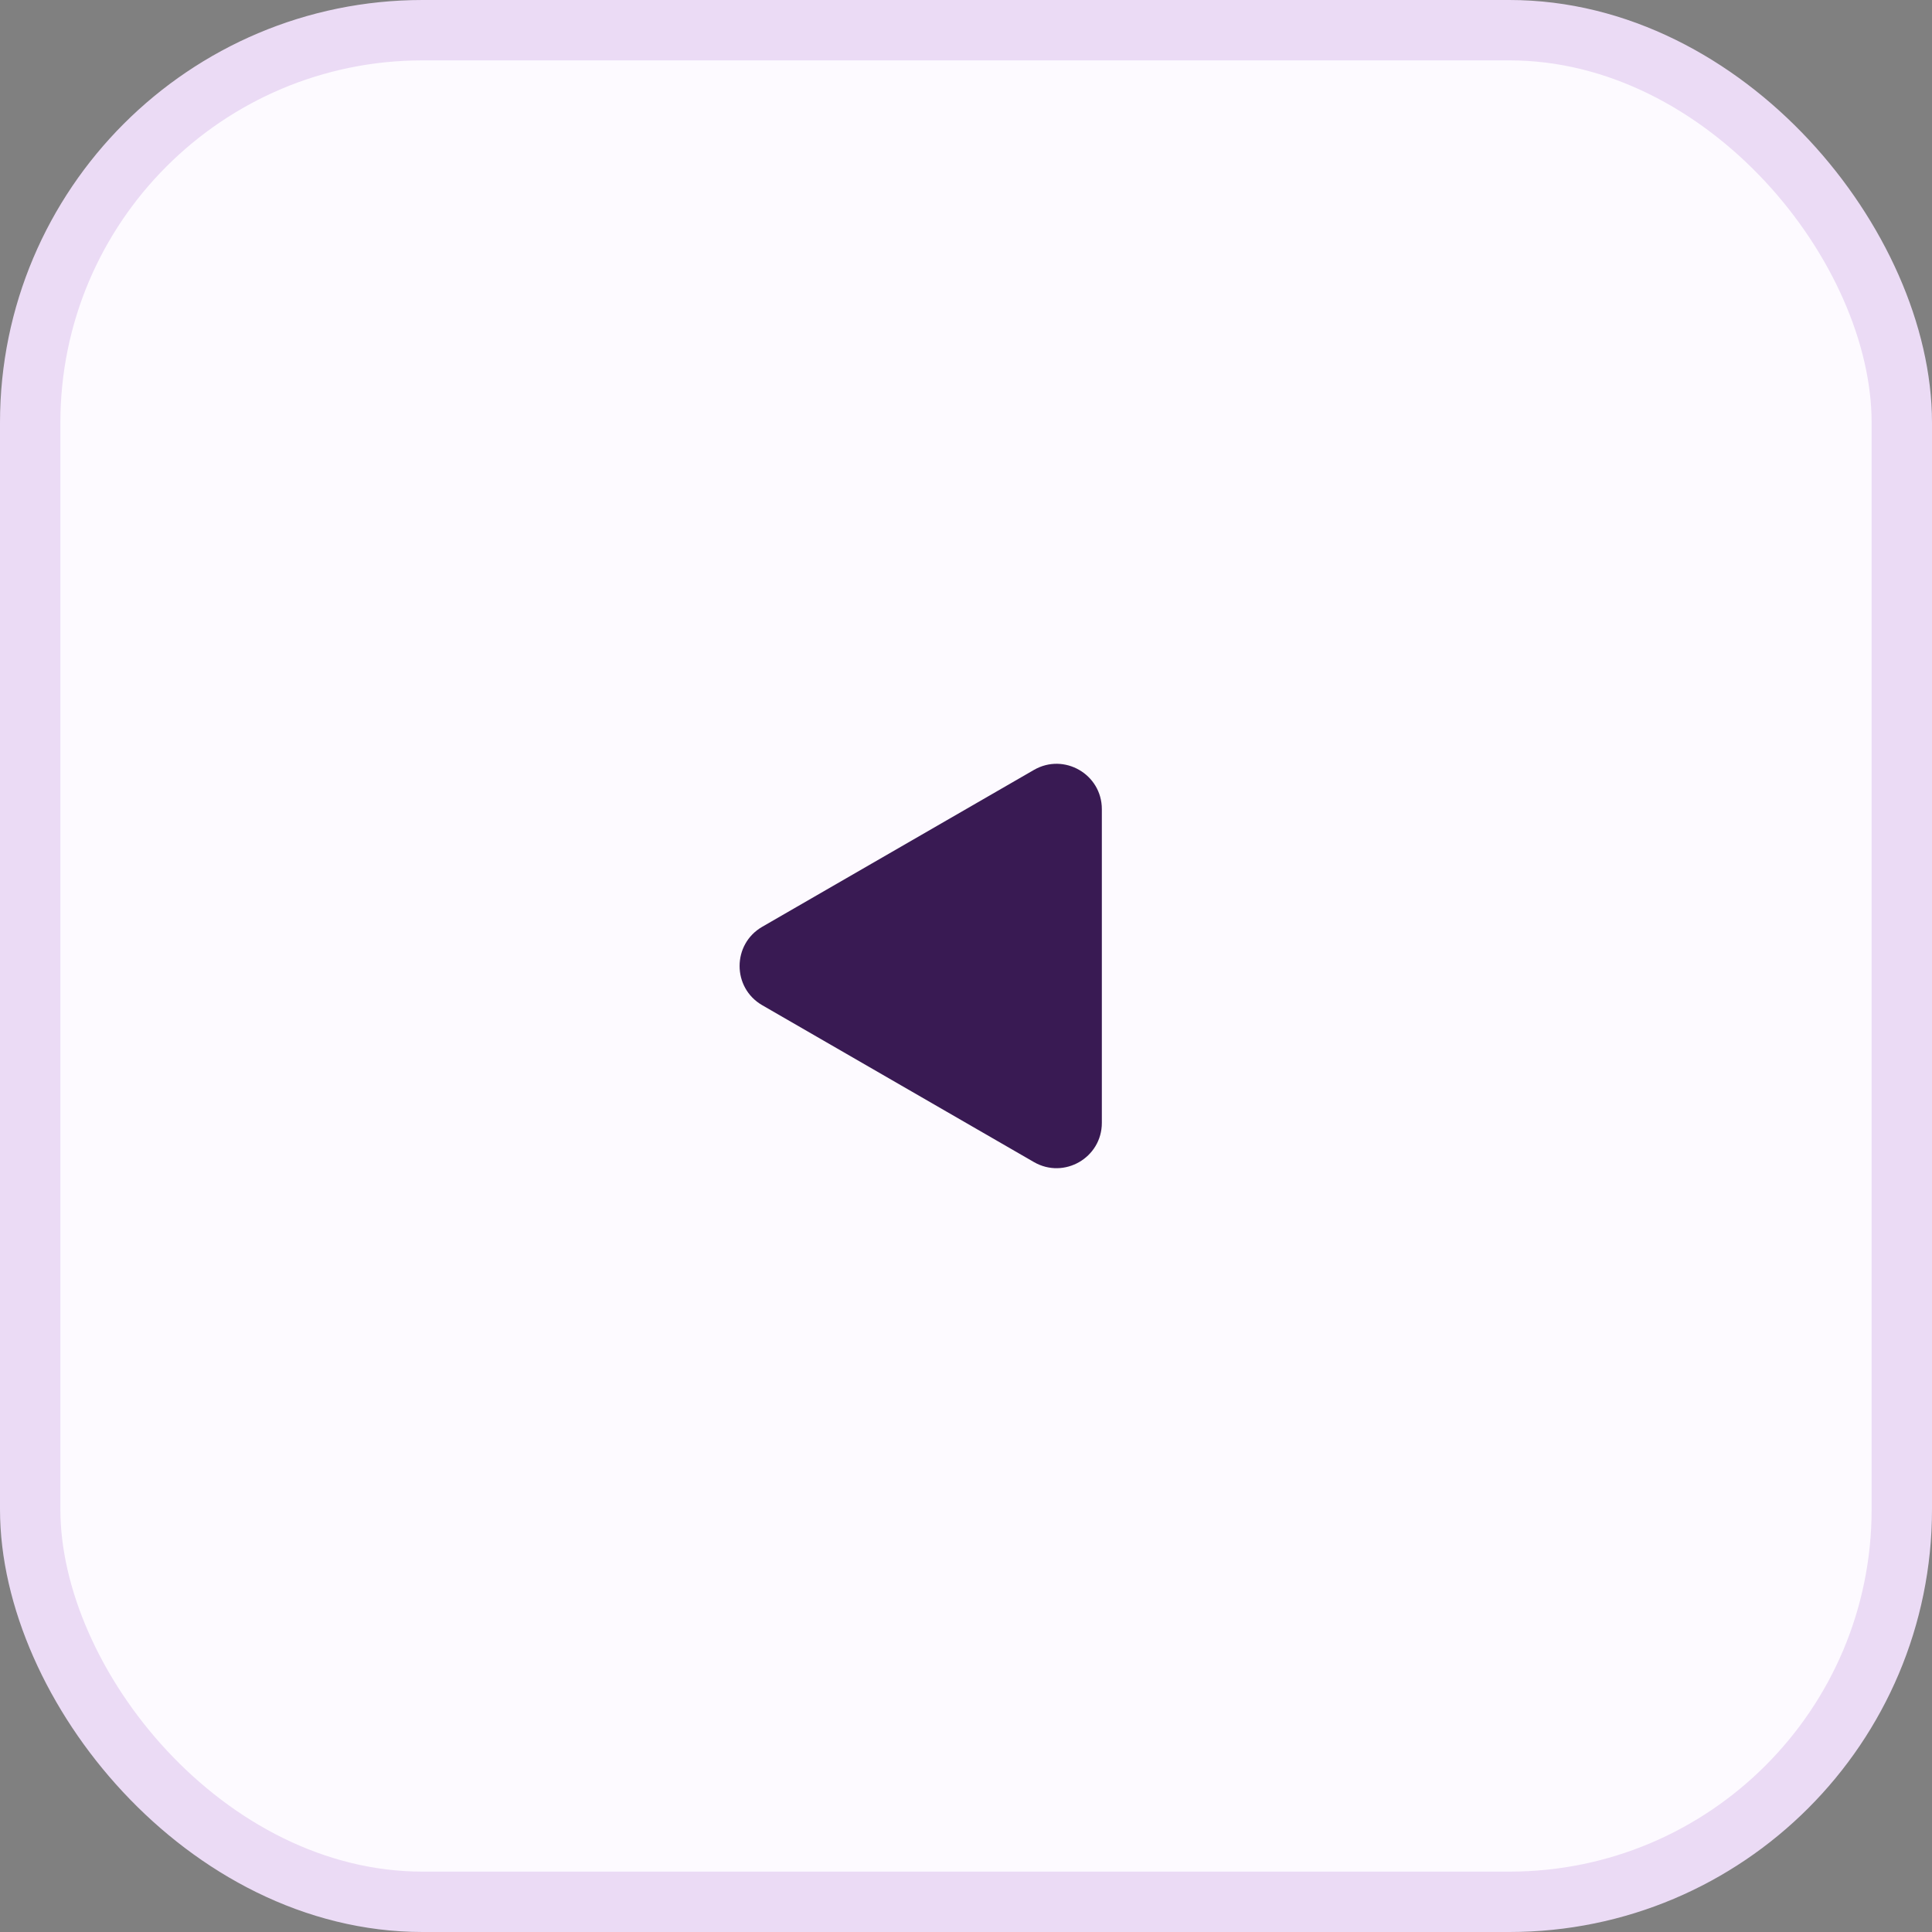
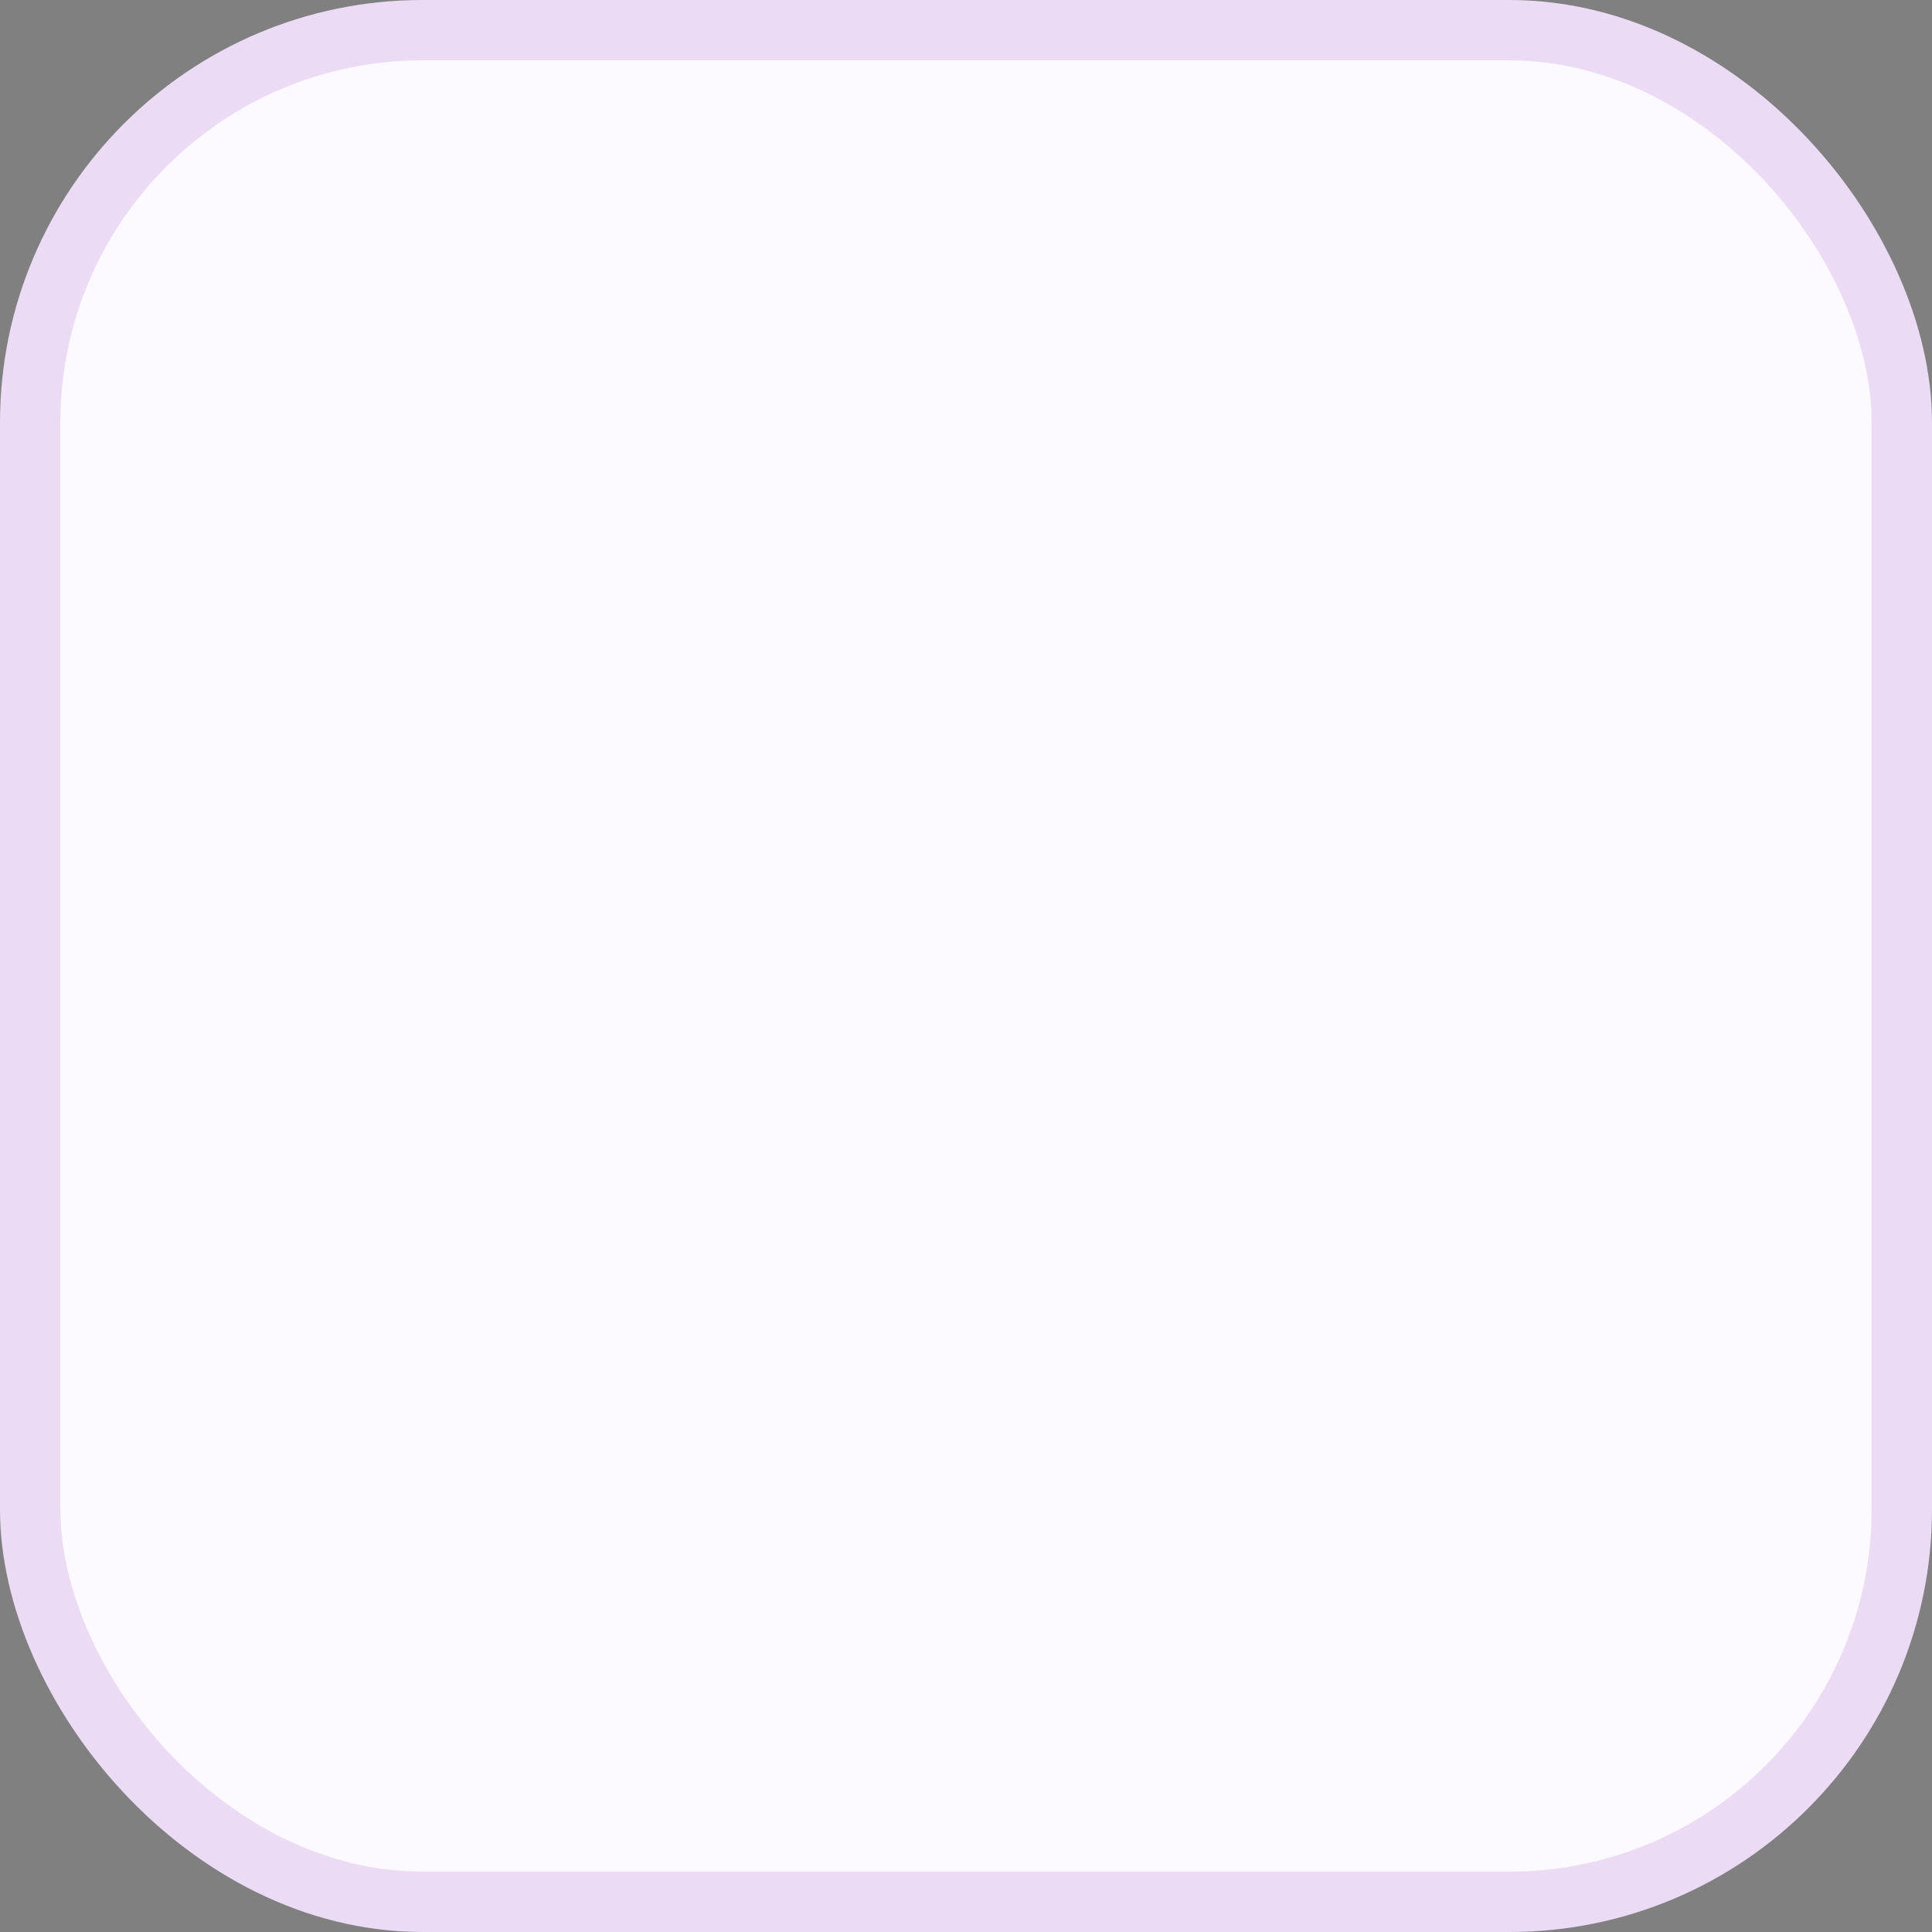
<svg xmlns="http://www.w3.org/2000/svg" width="64" height="64" viewBox="0 0 64 64" fill="none">
  <rect x="0" y="0" width="64" height="64" fill="#808080" stroke="none" />
  <rect x="63" y="63" width="62" height="62" rx="13" transform="rotate(180 63 63)" fill="#FDFAFF" />
  <rect x="63" y="63" width="62" height="62" rx="13" transform="rotate(180 63 63)" stroke="#EBDBF5" stroke-width="2" />
-   <path d="M25.25 33.299C24.25 32.722 24.25 31.278 25.25 30.701L34.25 25.505C35.25 24.927 36.5 25.649 36.5 26.804L36.5 37.196C36.5 38.351 35.25 39.072 34.25 38.495L25.25 33.299Z" fill="#391A53" />
</svg>